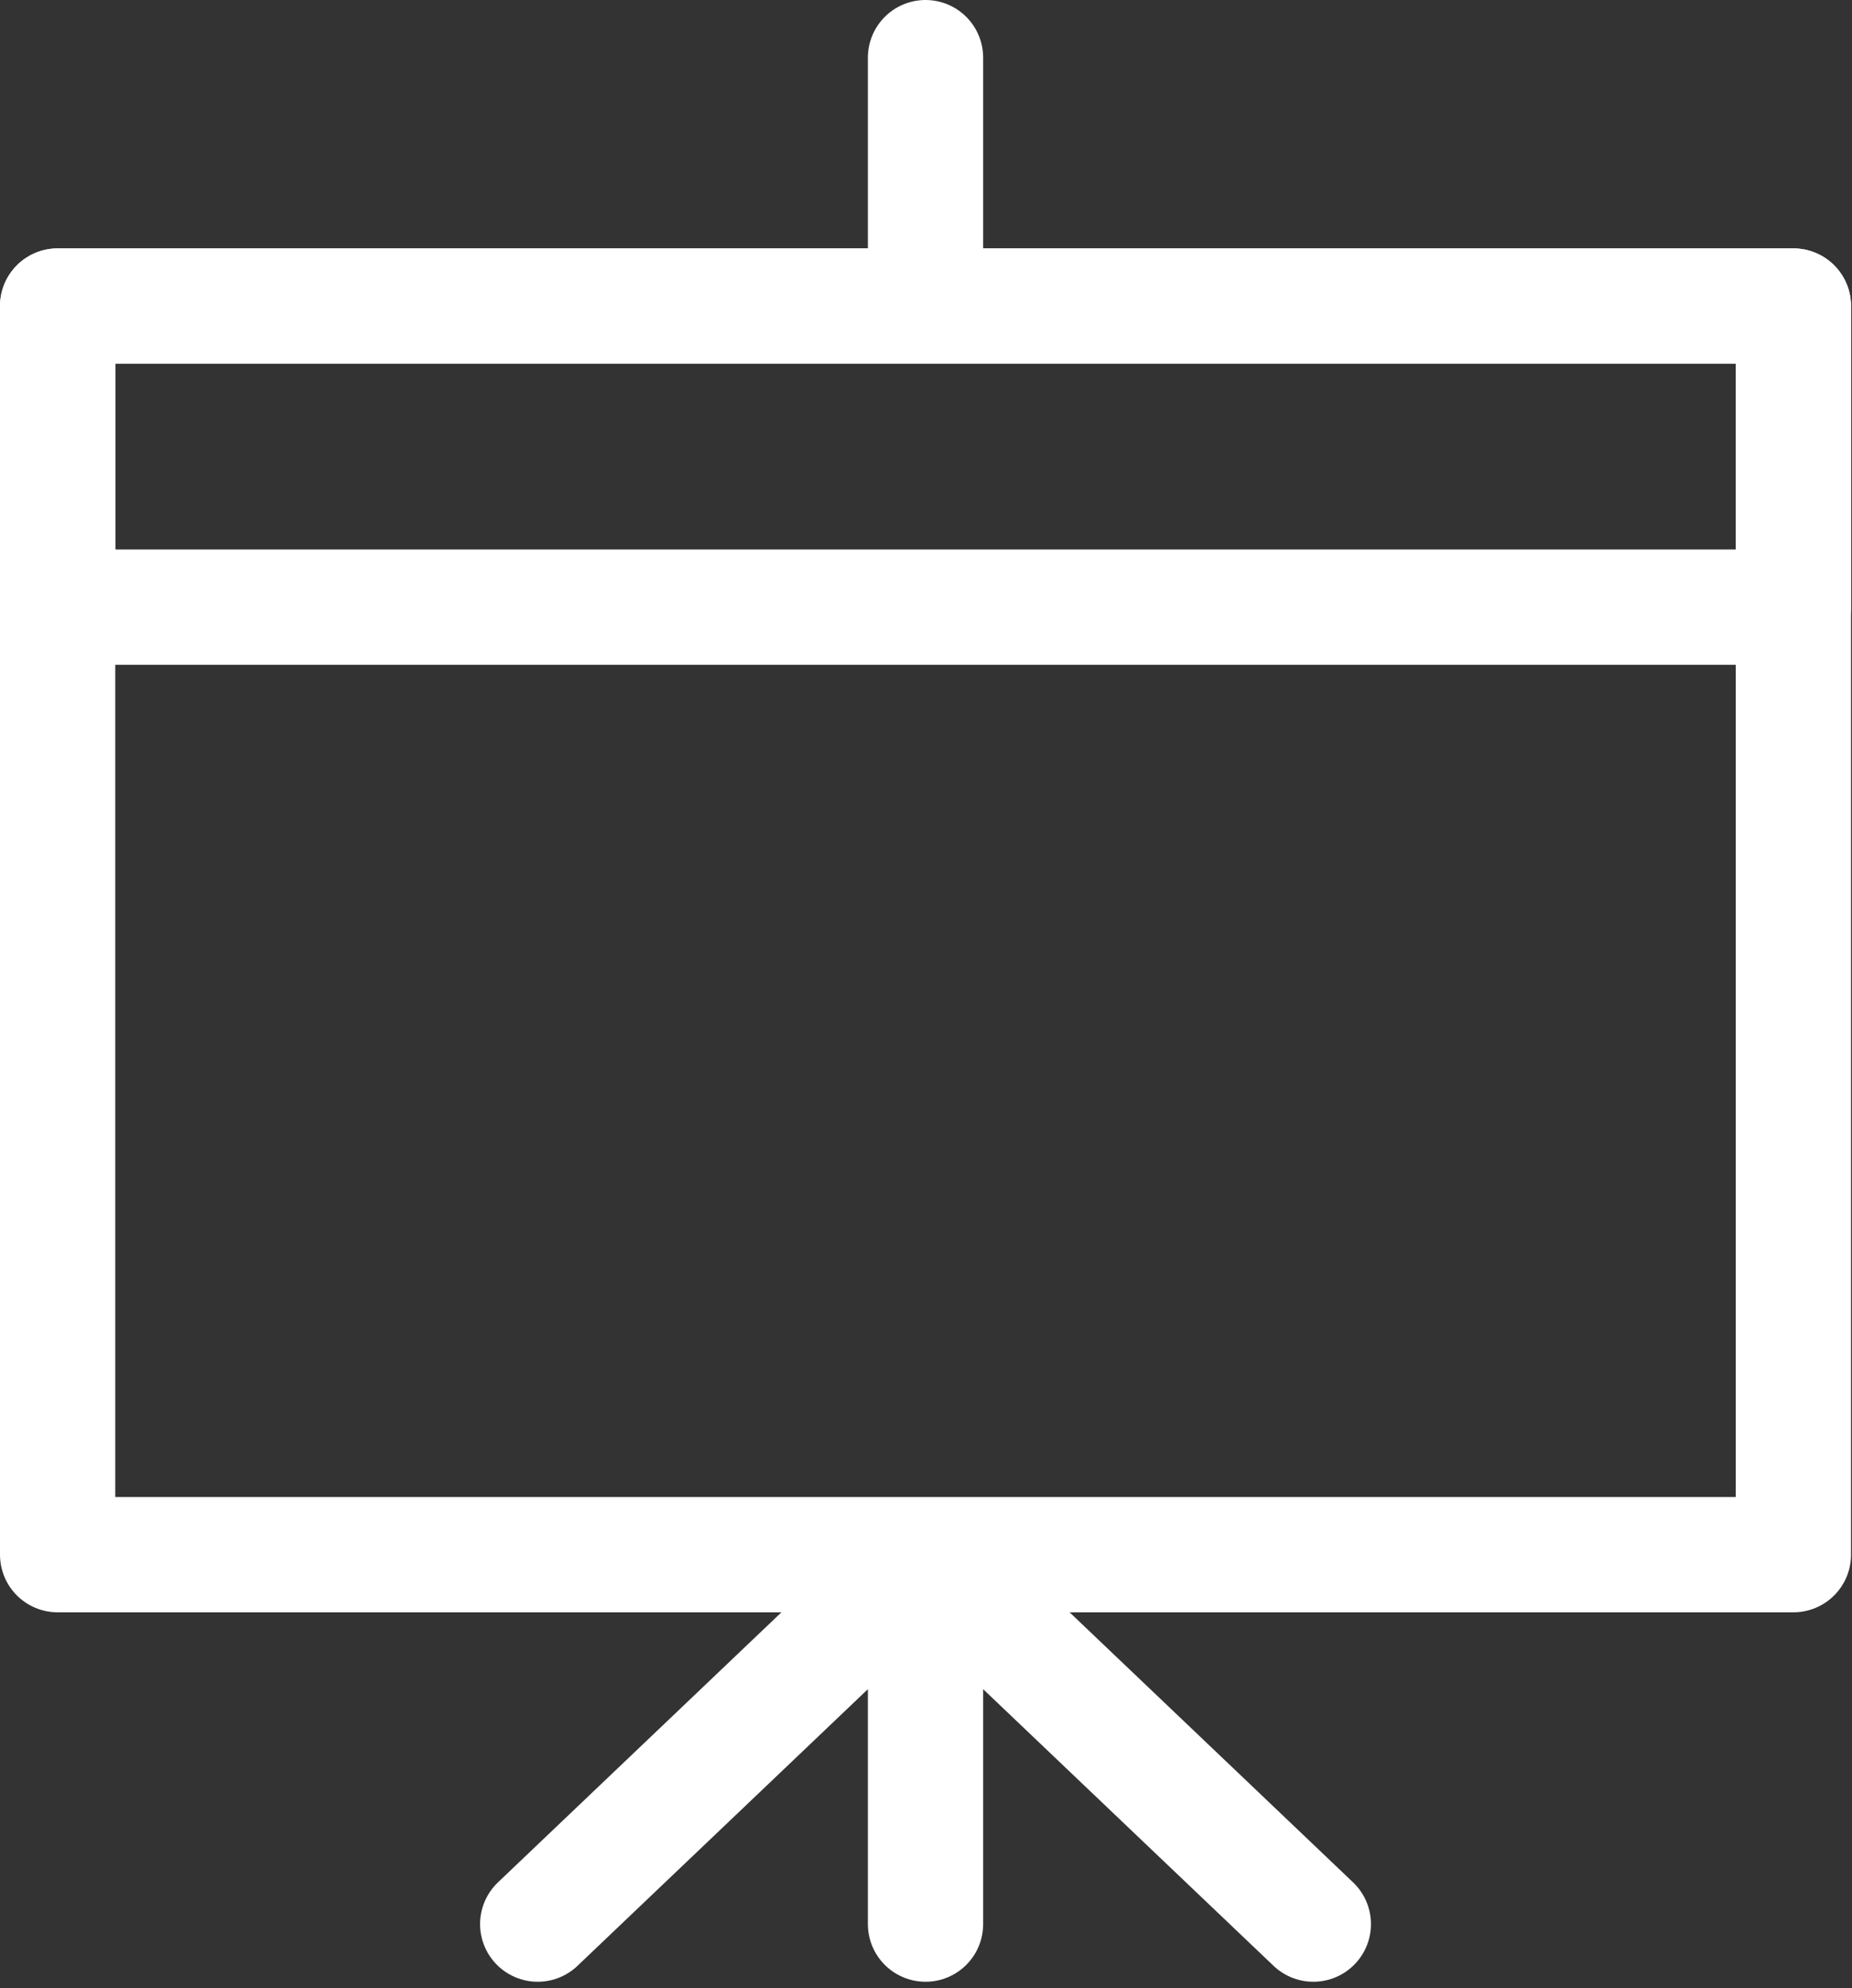
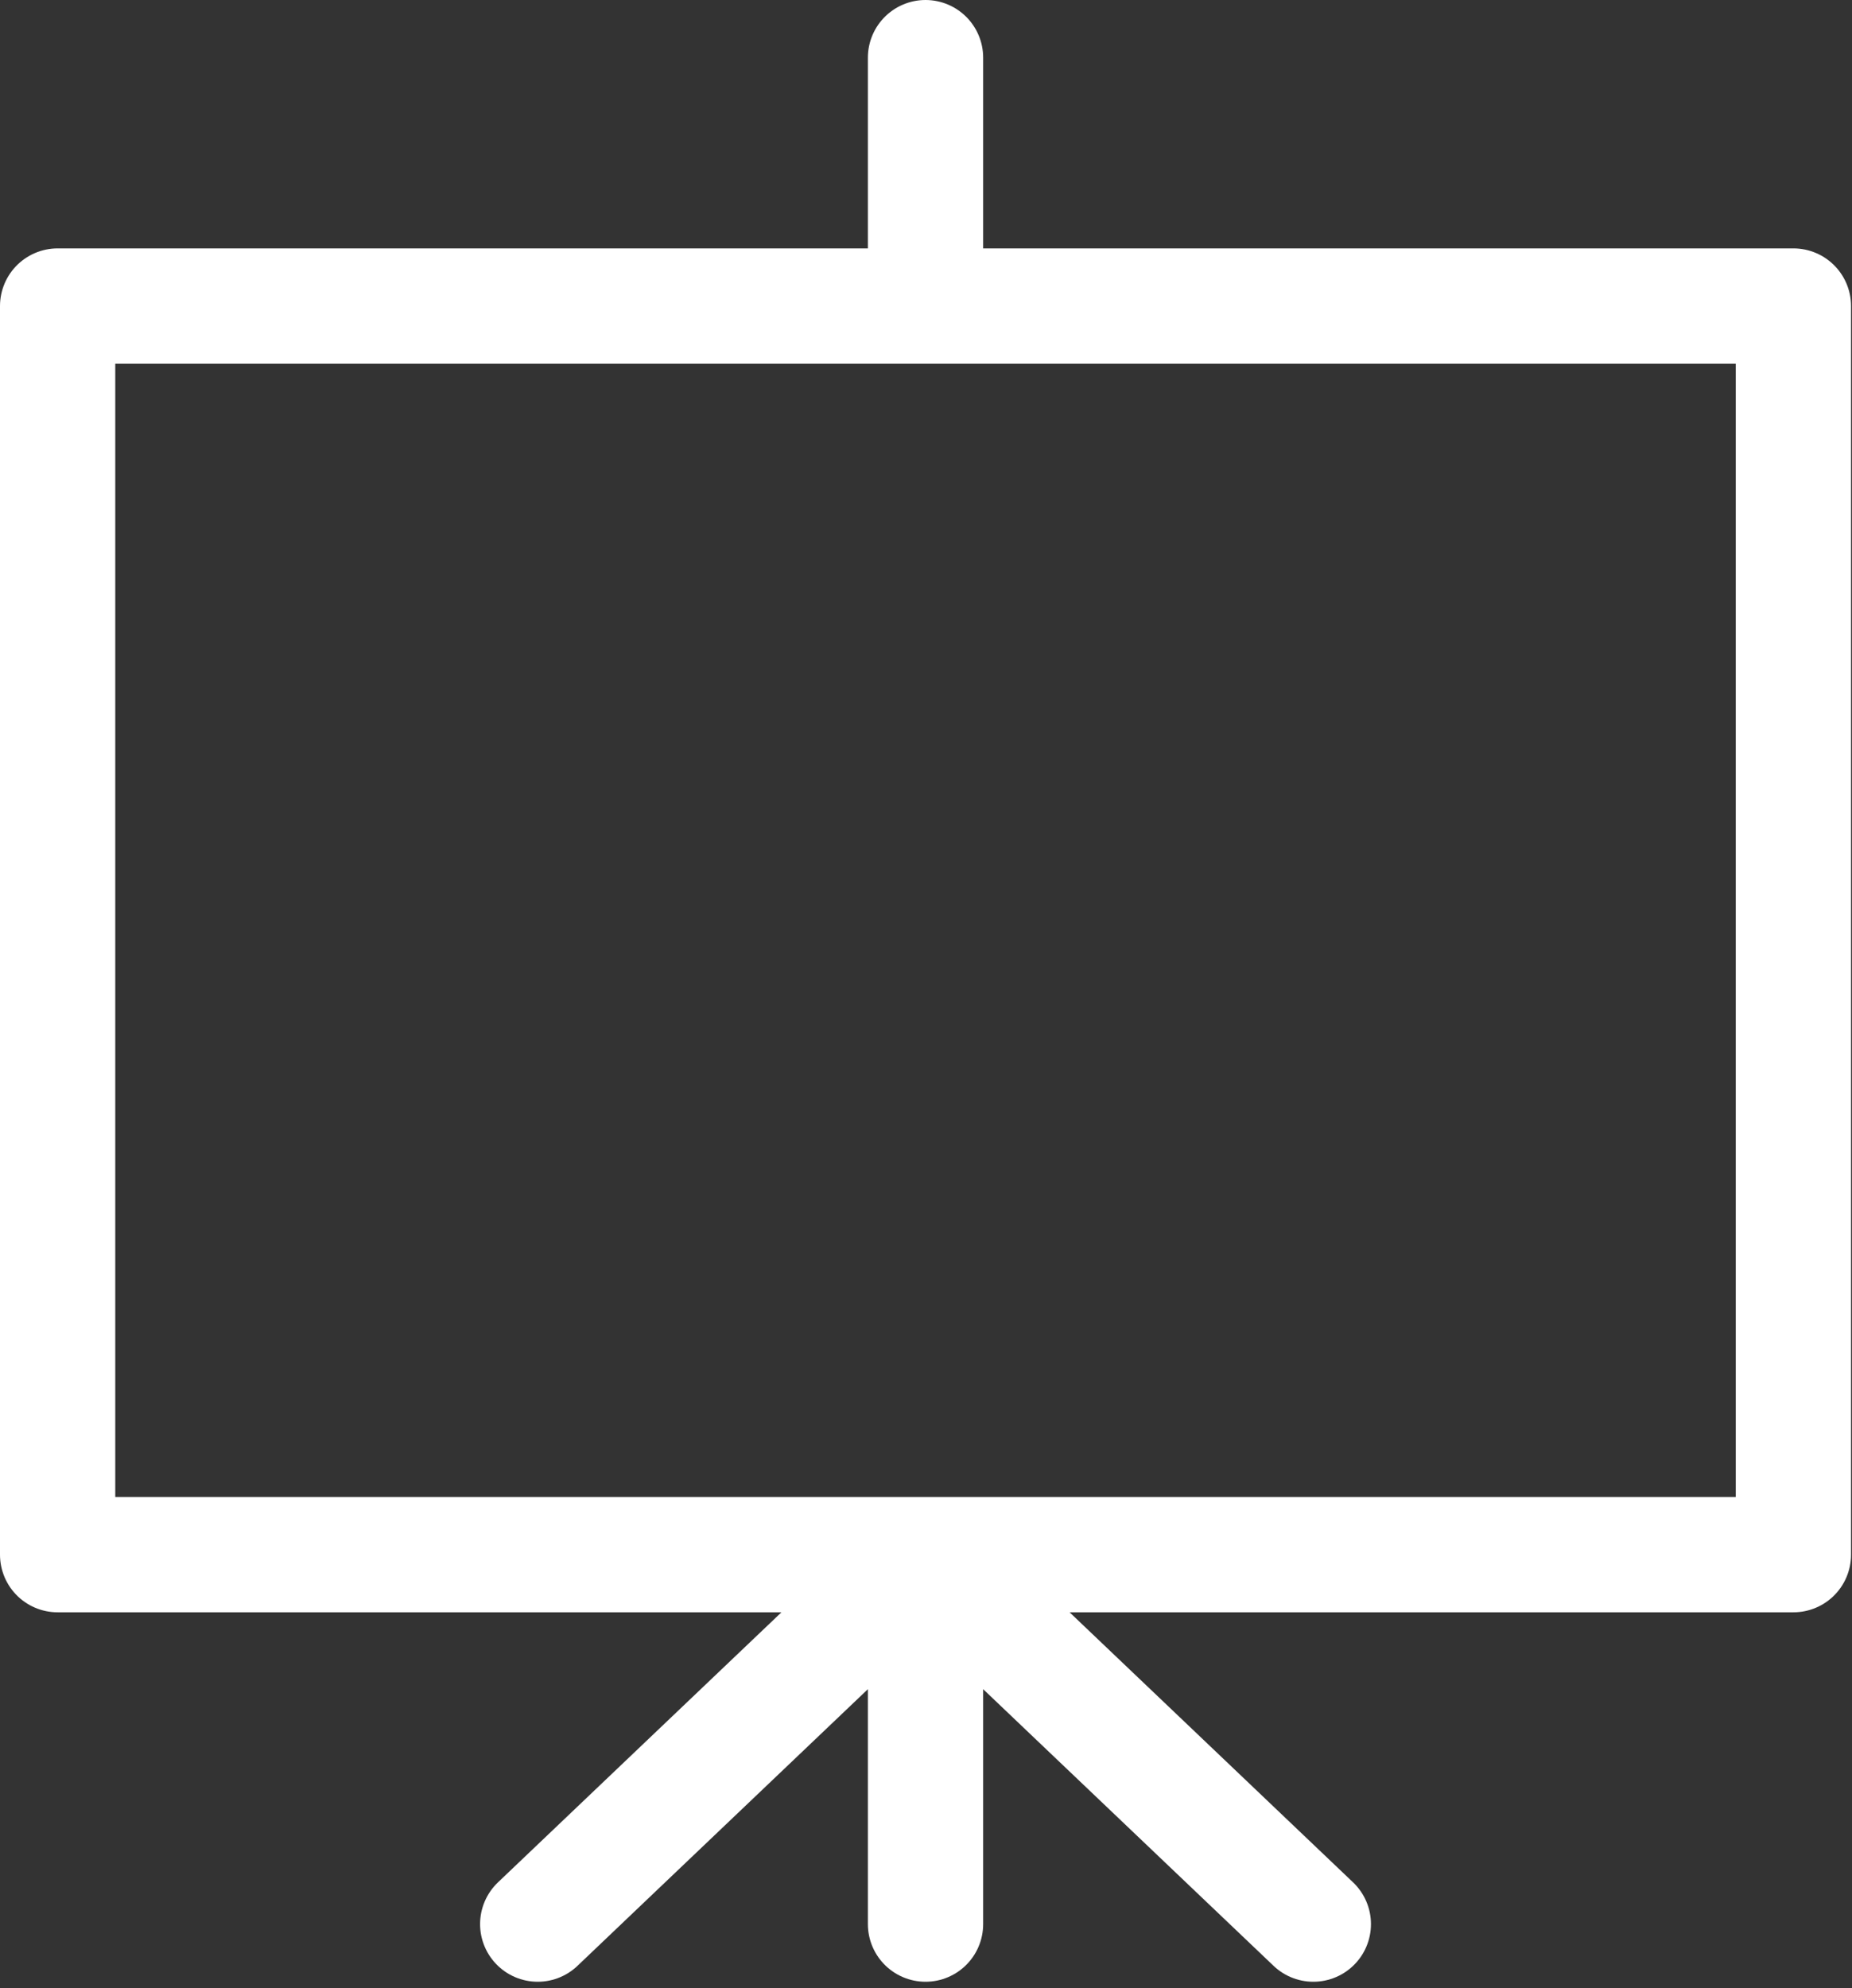
<svg xmlns="http://www.w3.org/2000/svg" xml:space="preserve" style="fill-rule:evenodd;clip-rule:evenodd;stroke-linecap:round;stroke-linejoin:round;stroke-miterlimit:2" viewBox="0 0 232 249">
  <rect x="0" y="0" width="232" height="249" fill="#333333" stroke="none" />
  <path d="M3254.06 2604.17h217.44v156.38h-217.44zm108.72 156.38v46.27m48.58 0-48.58-46.27-48.58 46.27m48.58-202.65v-31.11" style="fill:none;stroke:#fff;stroke-width:14.44px" transform="translate(-3246.84 -2565.84)" />
-   <path d="M3254.06 2604.17h217.44v37.71h-217.44z" style="fill:none;stroke:#fff;stroke-width:14.44px" transform="translate(-3246.84 -2565.84)" />
</svg>